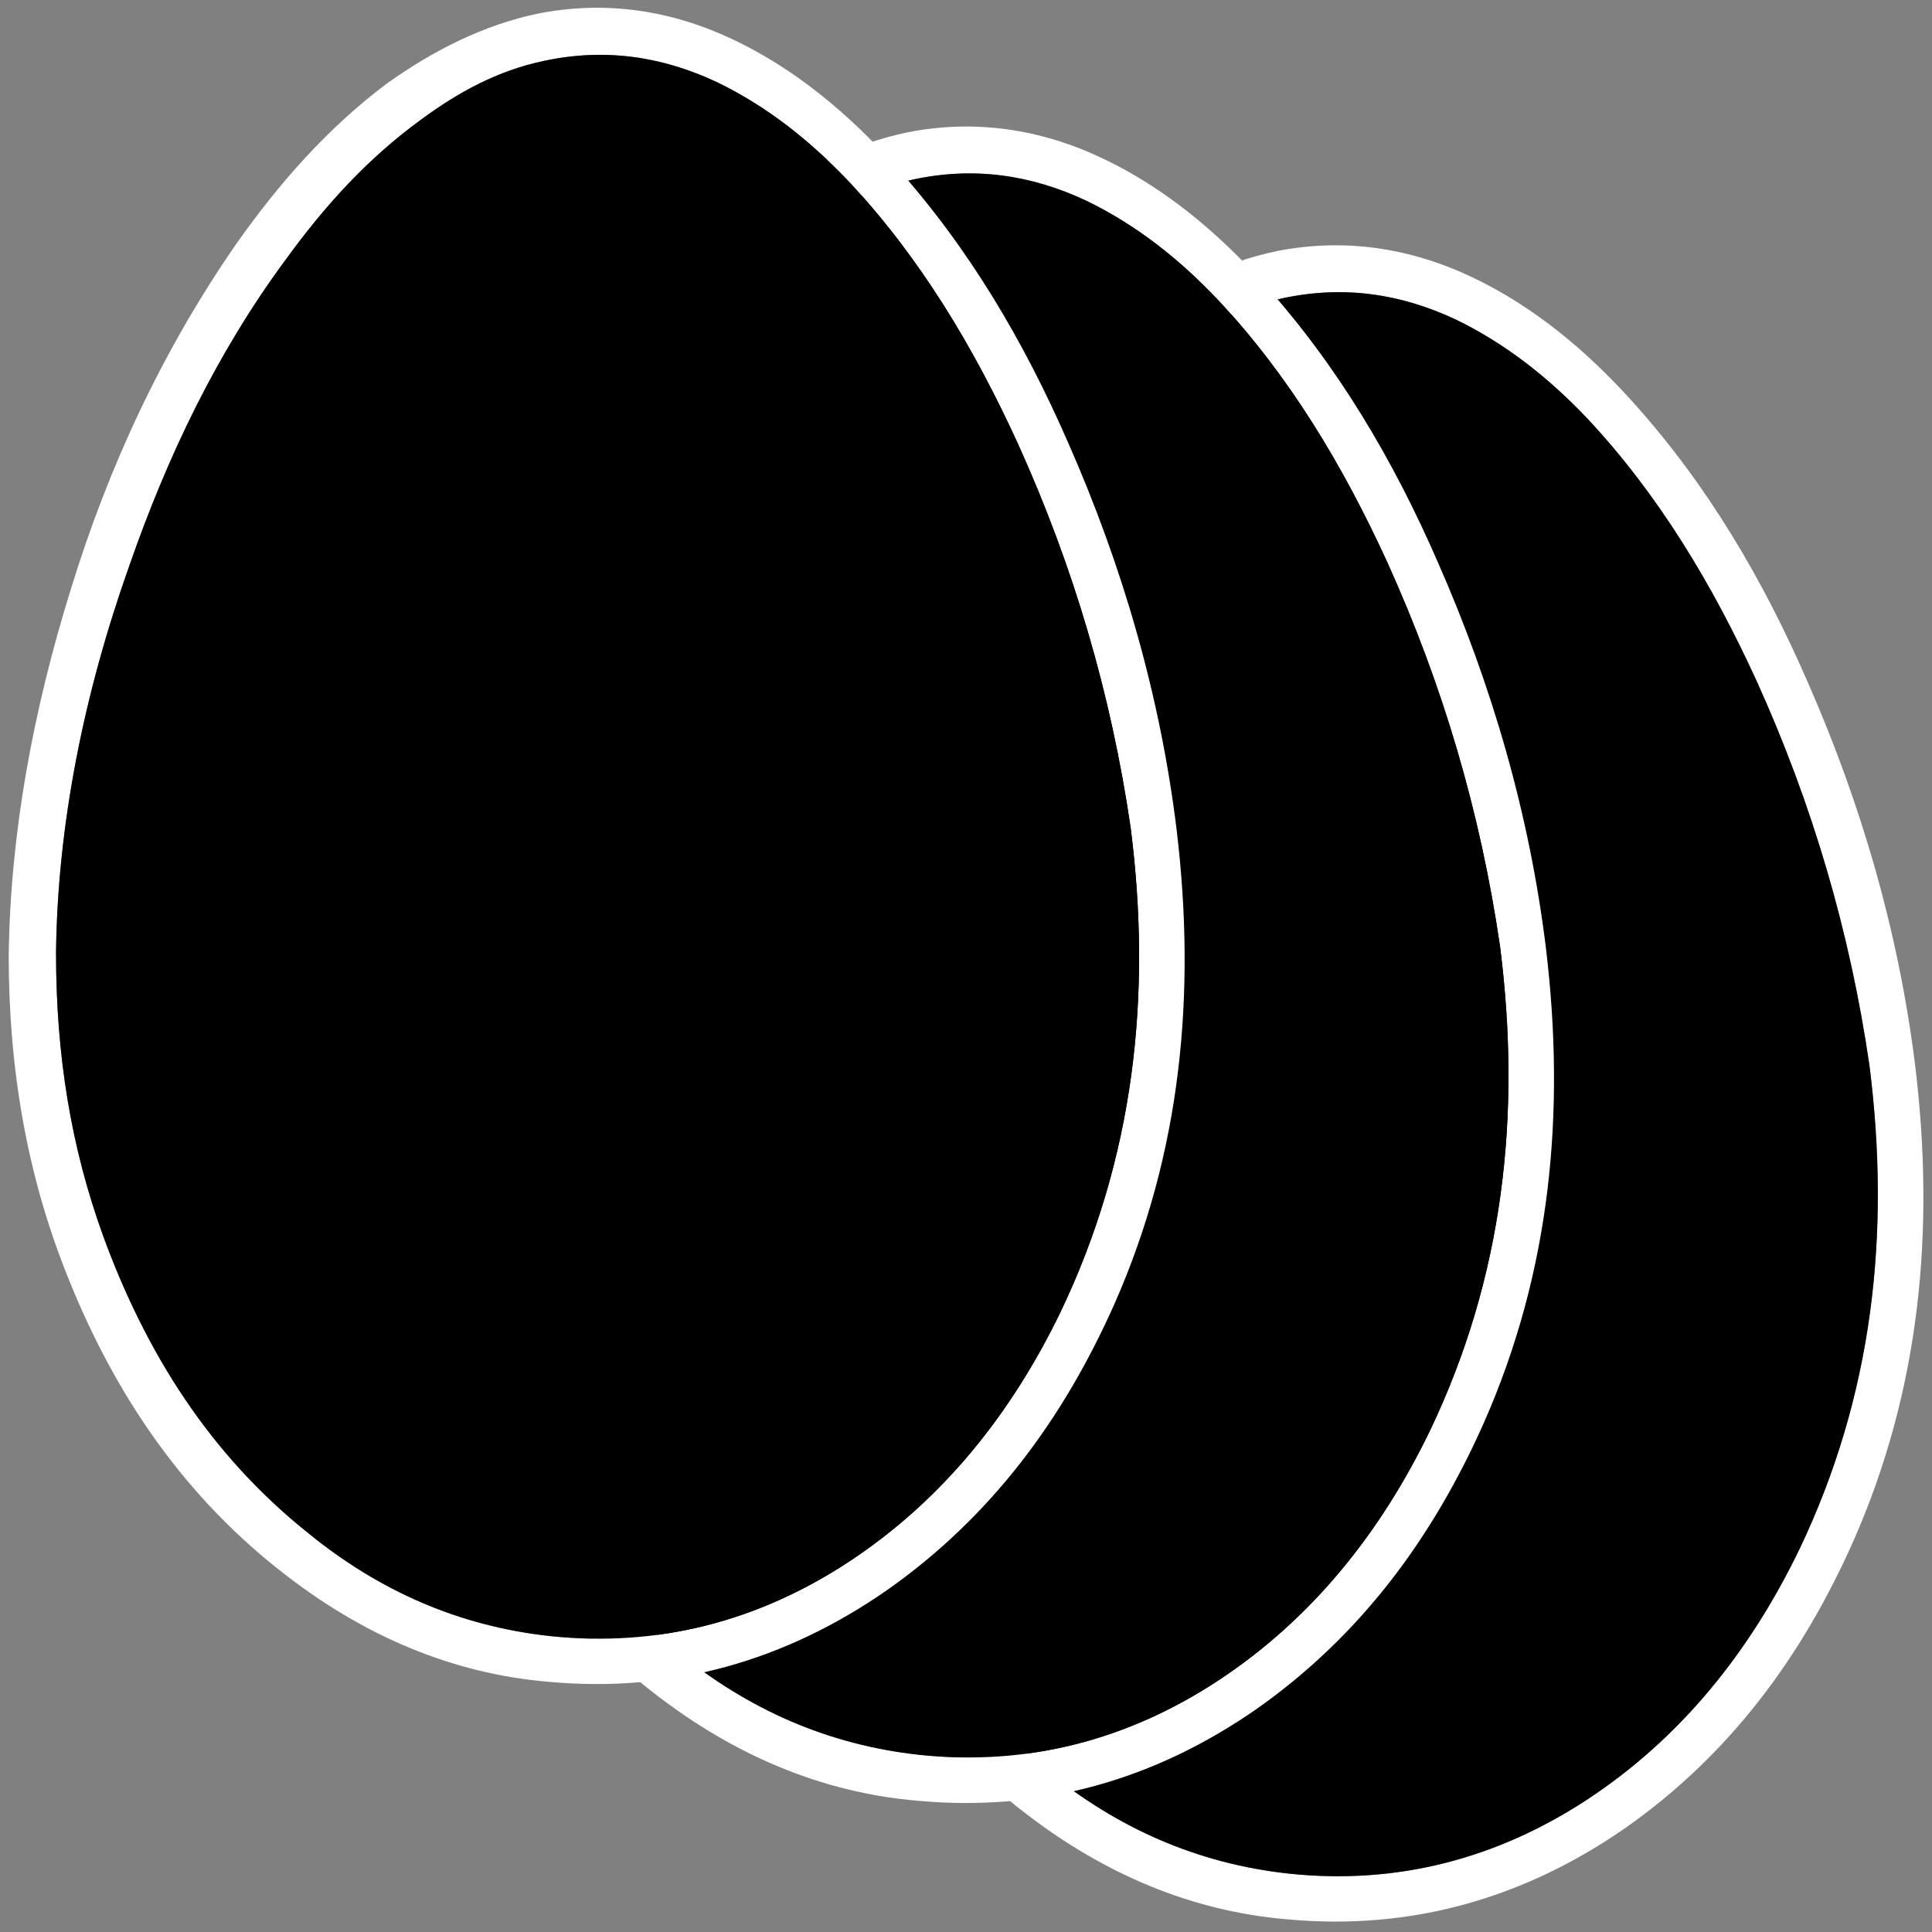
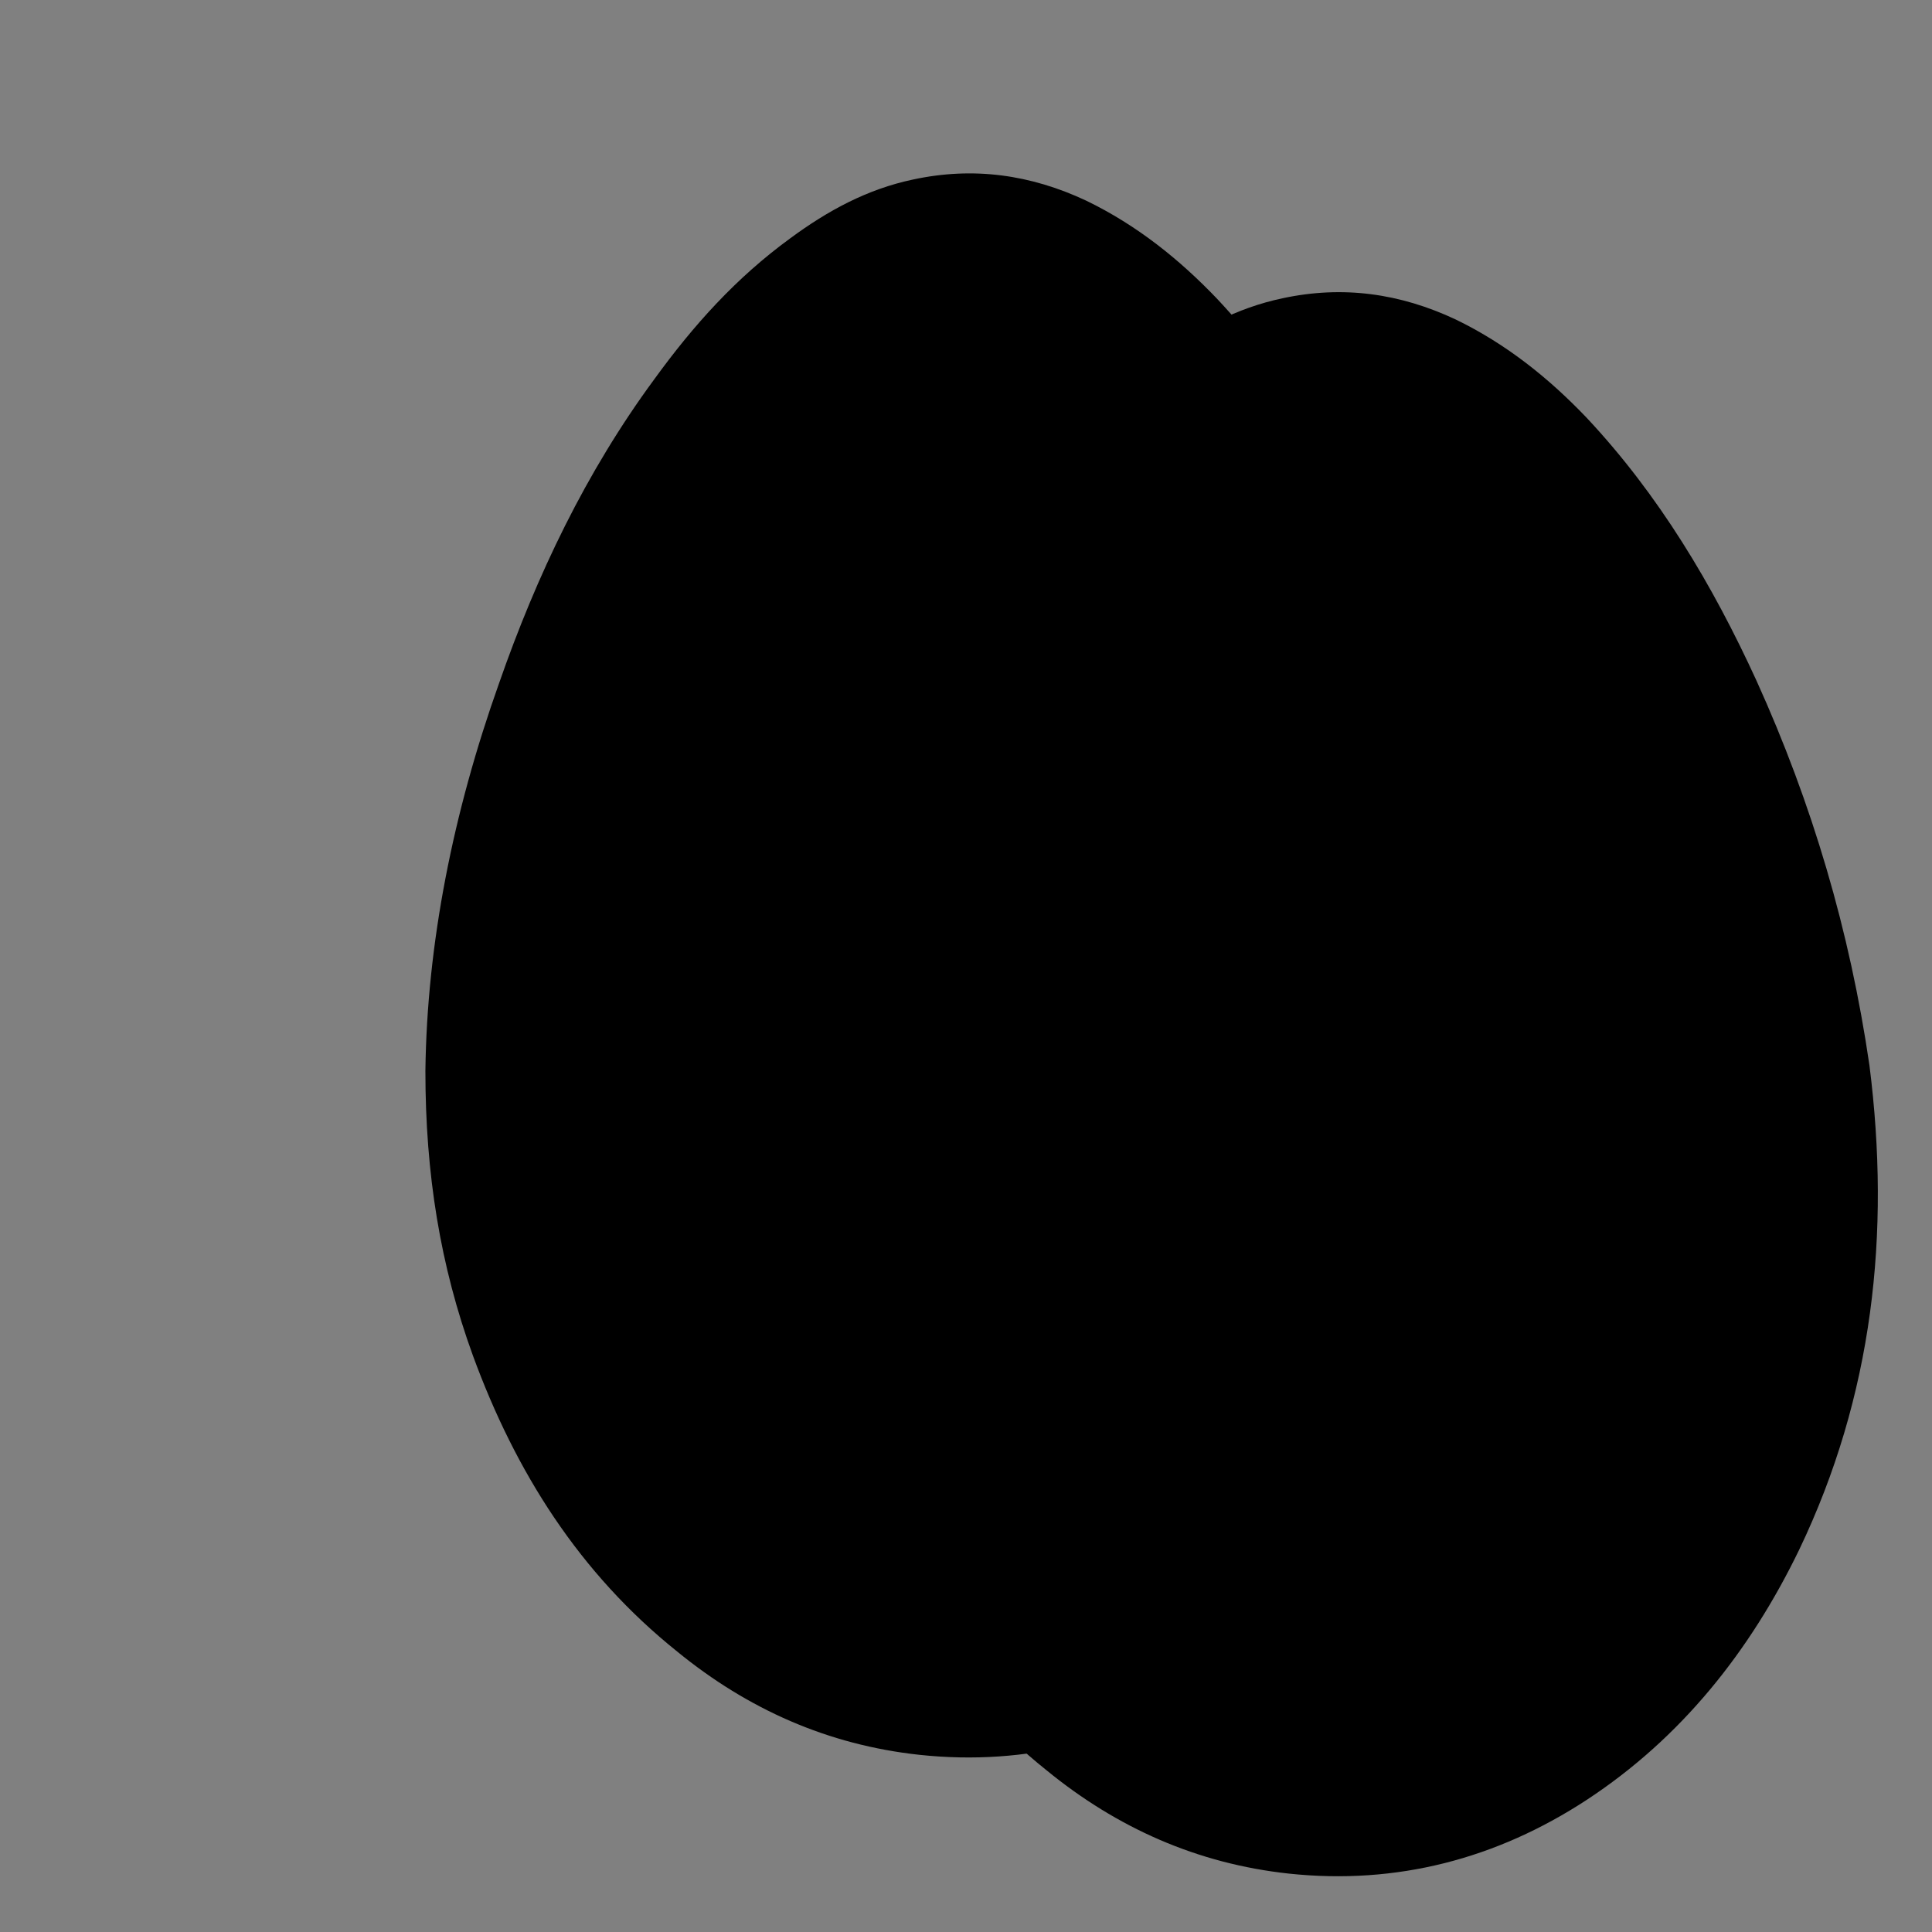
<svg xmlns="http://www.w3.org/2000/svg" version="1.1" id="Layer_1" x="0px" y="0px" viewBox="0 0 976 976" style="enable-background:new 0 0 976 976;" xml:space="preserve">
  <rect x="0" y="0" width="976" height="976" fill="#808080" stroke="none" />
  <style type="text/css">
	.st0{fill:#FFFFFF;}
</style>
-   <path class="st0" d="M913,344.1c-22.3-51.2-50.4-99.2-88.4-141.3c-23.1-25.6-49.6-47.9-81-62.8s-64.5-19.8-98.3-13.2  c-28.1,5.8-53.7,19-76.8,35.5c-29.7,22.3-54.5,50.4-76,81C455.2,297,428,355.7,409,417.6c-19,61.1-30.6,123.1-31.4,185.1  c0,57,9.1,110.7,29.7,162c24,60.3,59.5,112.4,111.6,152c38.8,29.7,82.6,48.8,131.4,52.9c62.8,5.8,119.8-10.7,171-46.3  c52.9-37.2,89.2-86.8,114.9-144.6c33.9-76.8,41.3-157,31.4-239.6C959.3,471.4,940.3,406.1,913,344.1z M908.9,782.9  c-24.8,51.2-59.5,95-107.4,126.4c-45.4,29.7-95.9,43-150.4,37.2c-46.3-5-86.8-23.1-122.3-52.1c-49.6-39.7-81.8-90.9-103.3-149.6  c-16.5-45.4-24-91.7-24-143.8c0.8-64.5,14-130.6,37.2-195.8c19-54.5,43.8-106.6,78.5-153.7c19.8-27.3,41.3-51.2,68.6-71.1  c19-14,38.8-24.8,62-29.7c30.6-6.6,59.5-2.5,87.6,10.7c25.6,12.4,47.1,29.7,66.1,49.6c36.4,38.8,63.6,84.3,85.9,133  c28.1,62,47.1,126.4,57,194.2C955.2,623.4,946.1,705.2,908.9,782.9z" />
  <path d="M908.9,782.9c-24.8,51.2-59.5,95-107.4,126.4c-45.4,29.7-95.9,43-150.4,37.2c-46.3-5-86.8-23.1-122.3-52.1  c-49.6-39.7-81.8-90.9-103.3-149.6c-16.5-45.4-24-91.7-24-143.8c0.8-64.5,14-130.6,37.2-195.8c19-54.5,43.8-106.6,78.5-153.7  c19.8-27.3,41.3-51.2,68.6-71.1c19-14,38.8-24.8,62-29.7c30.6-6.6,59.5-2.5,87.6,10.7c25.6,12.4,47.1,29.7,66.1,49.6  c36.4,38.8,63.6,84.3,85.9,133c28.1,62,47.1,126.4,57,194.2C955.2,623.4,946.1,705.2,908.9,782.9z" />
-   <path class="st0" d="M726.4,284.1c-22.3-51.2-50.4-99.2-88.4-141.3c-23.1-25.6-49.6-47.9-81-62.8c-31.4-14.9-64.5-19.8-98.3-13.2  c-28.1,5.8-53.7,19-76.8,35.5c-29.7,22.3-54.5,50.4-76,81c-37.2,53.7-64.5,112.4-83.5,174.4c-19,61.1-30.6,123.1-31.4,185.1  c0,57,9.1,110.7,29.7,162c24,60.3,59.5,112.4,111.6,152c38.8,29.7,82.6,48.8,131.4,52.9c62.8,5.8,119.8-10.7,171-46.3  c52.9-37.2,89.2-86.8,114.9-144.6c33.9-76.8,41.3-157,31.4-239.6C772.7,411.4,753.7,346.1,726.4,284.1z M722.3,722.9  c-24.8,51.2-59.5,95-107.4,126.4c-45.4,29.7-95.9,43-150.4,37.2c-46.3-5-86.8-23.1-122.3-52.1c-49.6-39.7-81.8-90.9-103.3-149.6  c-16.5-45.4-24-91.7-24-143.8c0.8-64.5,14-130.6,37.2-195.8c19-54.5,43.8-106.6,78.5-153.7c19.8-27.3,41.3-51.2,68.6-71.1  c19-14,38.8-24.8,62-29.7c30.6-6.6,59.5-2.5,87.6,10.7c25.6,12.4,47.1,29.7,66.1,49.6c36.4,38.8,63.6,84.3,85.9,133  c28.1,62,47.1,126.4,57,194.2C768.6,563.4,759.5,645.2,722.3,722.9z" />
  <path d="M722.3,722.9c-24.8,51.2-59.5,95-107.4,126.4c-45.4,29.7-95.9,43-150.4,37.2c-46.3-5-86.8-23.1-122.3-52.1  c-49.6-39.7-81.8-90.9-103.3-149.6c-16.5-45.4-24-91.7-24-143.8c0.8-64.5,14-130.6,37.2-195.8c19-54.5,43.8-106.6,78.5-153.7  c19.8-27.3,41.3-51.2,68.6-71.1c19-14,38.8-24.8,62-29.7c30.6-6.6,59.5-2.5,87.6,10.7c25.6,12.4,47.1,29.7,66.1,49.6  c36.4,38.8,63.6,84.3,85.9,133c28.1,62,47.1,126.4,57,194.2C768.6,563.4,759.5,645.2,722.3,722.9z" />
-   <path class="st0" d="M539.8,224.1c-22.3-51.2-50.4-99.2-88.4-141.3c-23.1-25.6-49.6-47.9-81-62.8S306,0.2,272.1,6.8  c-28.1,5.8-53.7,19-76.8,35.5c-29.7,22.3-54.5,50.4-76,81C82.1,177,54.8,235.7,35.8,297.6c-19,61.1-30.6,123.1-31.4,185.1  c0,57,9.1,110.7,29.7,162c24,60.3,59.5,112.4,111.6,152c38.8,29.7,82.6,48.8,131.4,52.9c62.8,5.8,119.8-10.7,171-46.3  c52.9-37.2,89.2-86.8,114.9-144.6c33.9-76.8,41.3-157,31.4-239.6C586.1,351.4,567.1,286.1,539.8,224.1z M535.7,662.9  c-24.8,51.2-59.5,95-107.4,126.4c-45.4,29.7-95.9,43-150.4,37.2c-46.3-5-86.8-23.1-122.3-52.1C106,734.8,73.8,683.5,52.3,624.9  c-16.5-45.4-24-91.7-24-143.8c0.8-64.5,14-130.6,37.2-195.8c19-54.5,43.8-106.6,78.5-153.7c19.8-27.3,41.3-51.2,68.6-71.1  c19-14,38.8-24.8,62-29.7c30.6-6.6,59.5-2.5,87.6,10.7c25.6,12.4,47.1,29.7,66.1,49.6c36.4,38.8,63.6,84.3,85.9,133  c28.1,62,47.1,126.4,57,194.2C582,503.4,572.9,585.2,535.7,662.9z" />
-   <path d="M535.7,662.9c-24.8,51.2-59.5,95-107.4,126.4c-45.4,29.7-95.9,43-150.4,37.2c-46.3-5-86.8-23.1-122.3-52.1  C106,734.8,73.8,683.5,52.3,624.9c-16.5-45.4-24-91.7-24-143.8c0.8-64.5,14-130.6,37.2-195.8c19-54.5,43.8-106.6,78.5-153.7  c19.8-27.3,41.3-51.2,68.6-71.1c19-14,38.8-24.8,62-29.7c30.6-6.6,59.5-2.5,87.6,10.7c25.6,12.4,47.1,29.7,66.1,49.6  c36.4,38.8,63.6,84.3,85.9,133c28.1,62,47.1,126.4,57,194.2C582,503.4,572.9,585.2,535.7,662.9z" />
</svg>